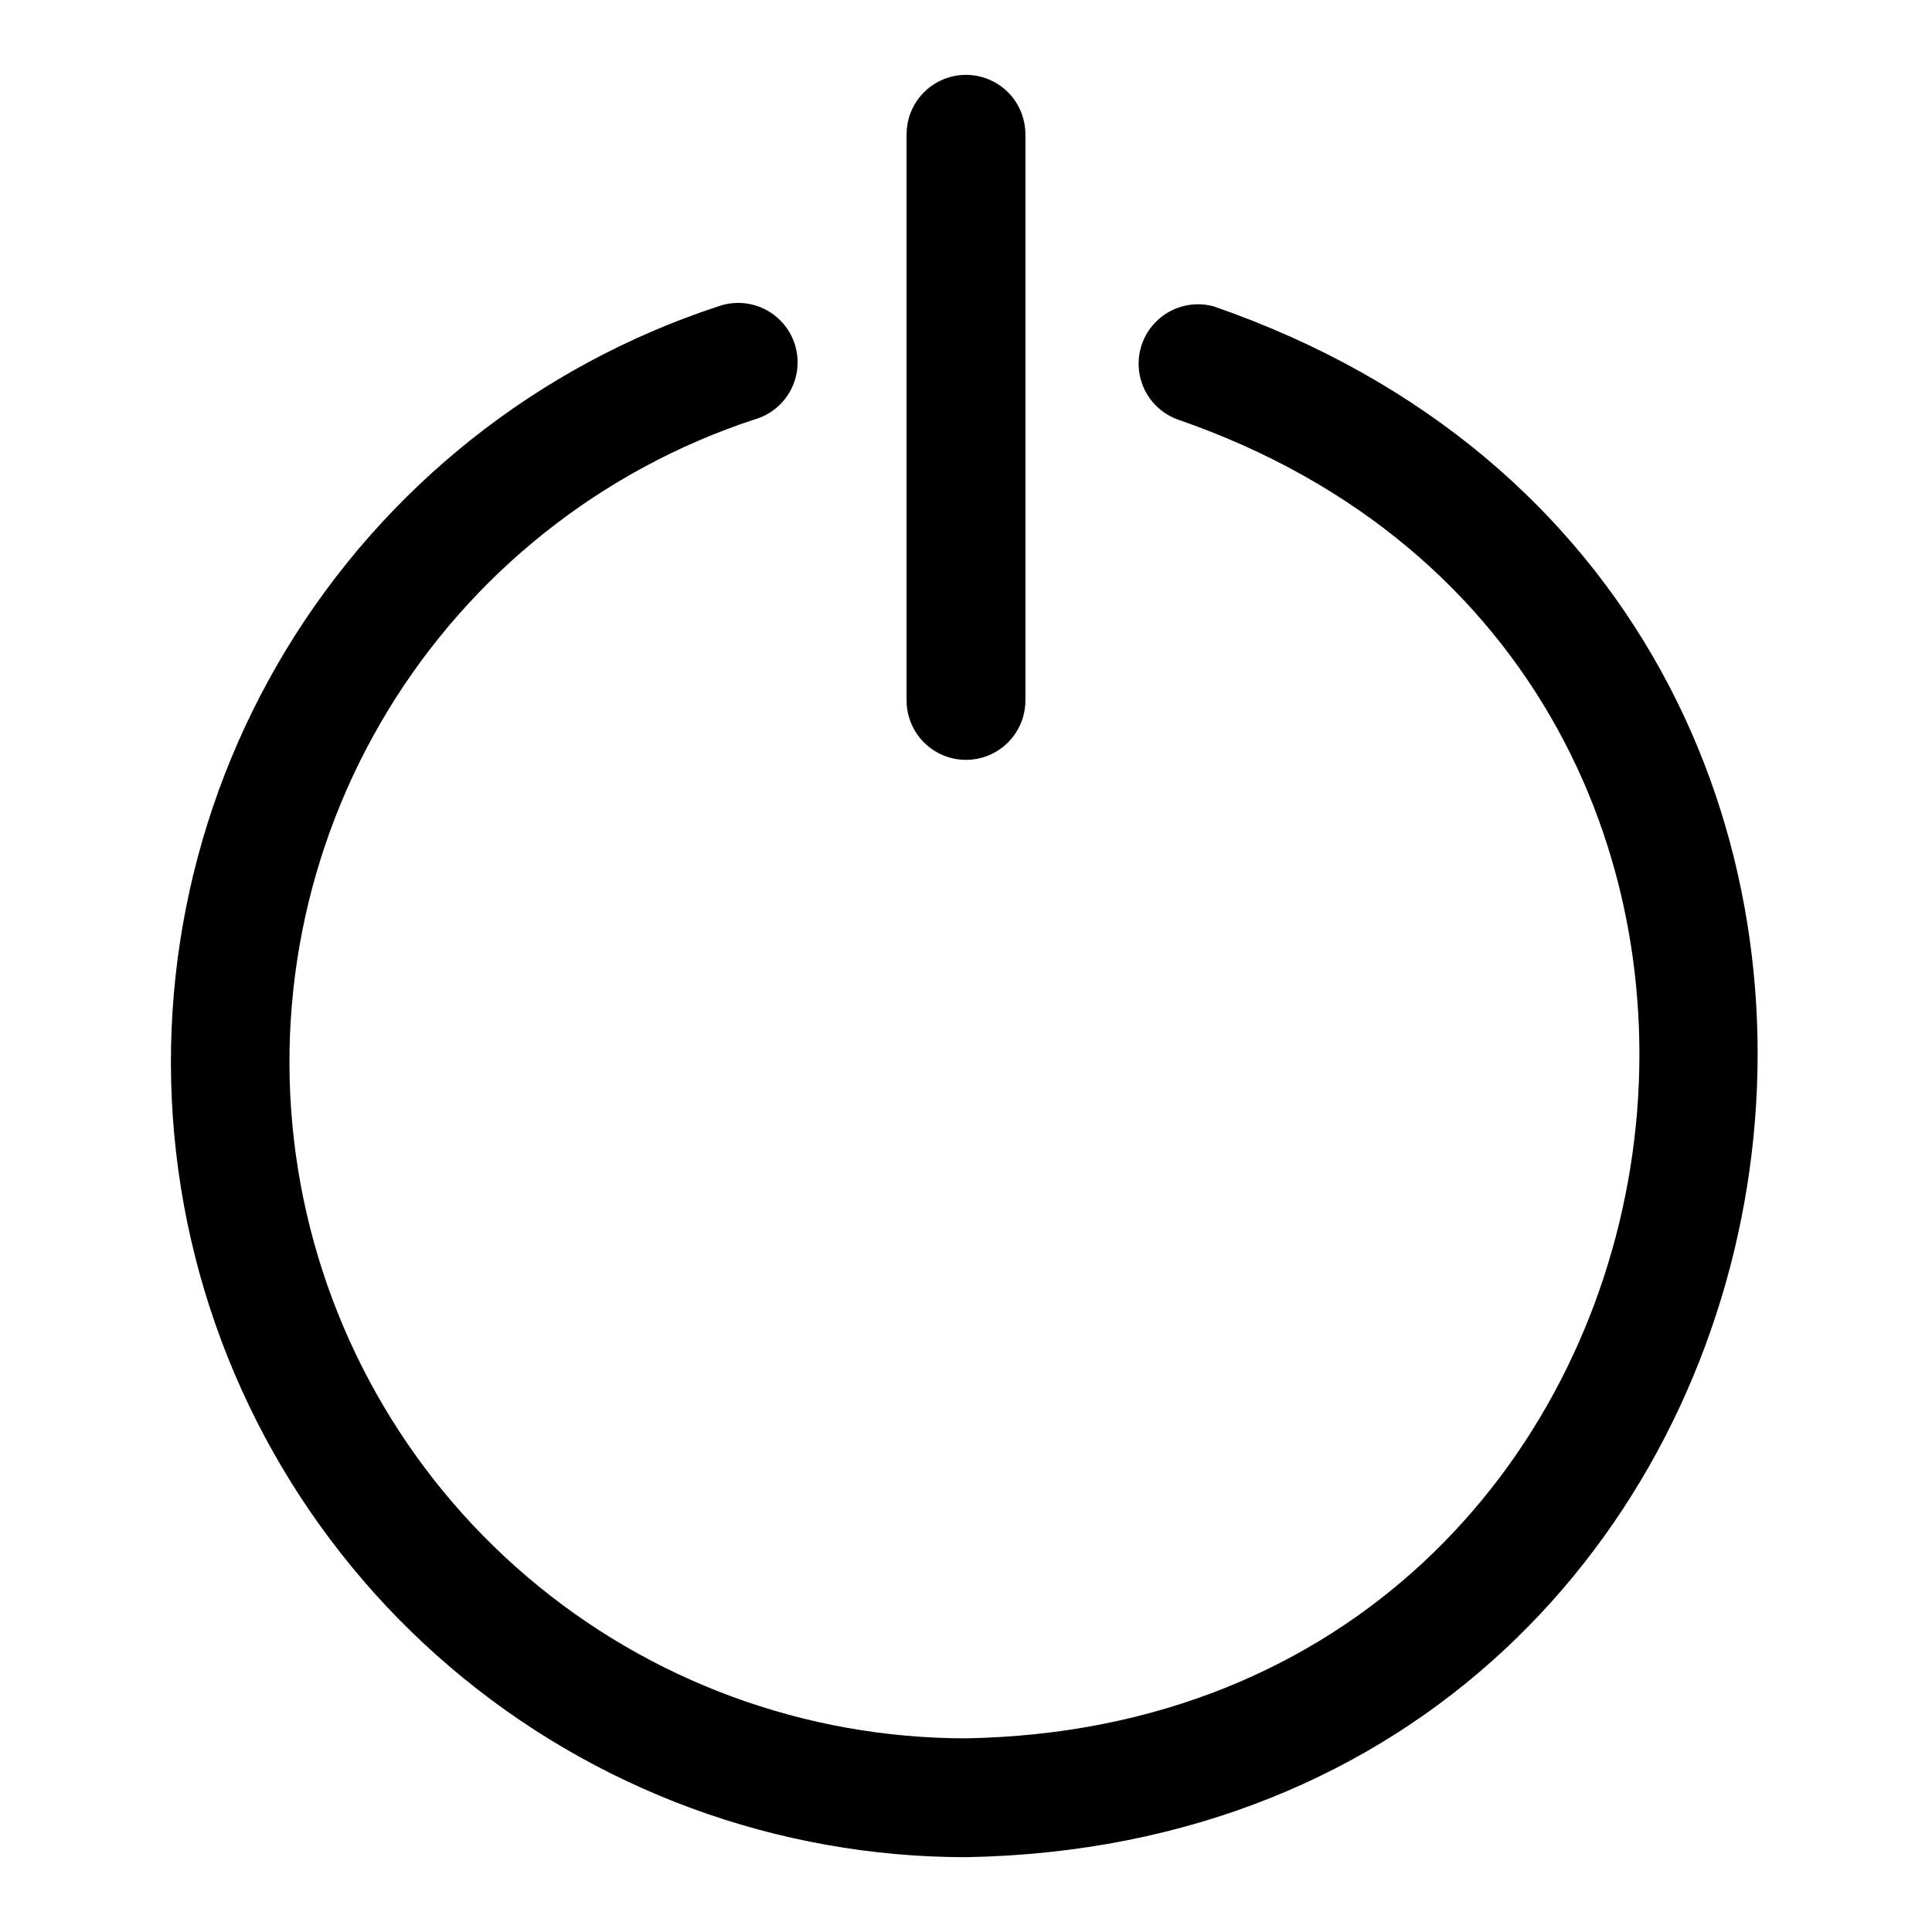
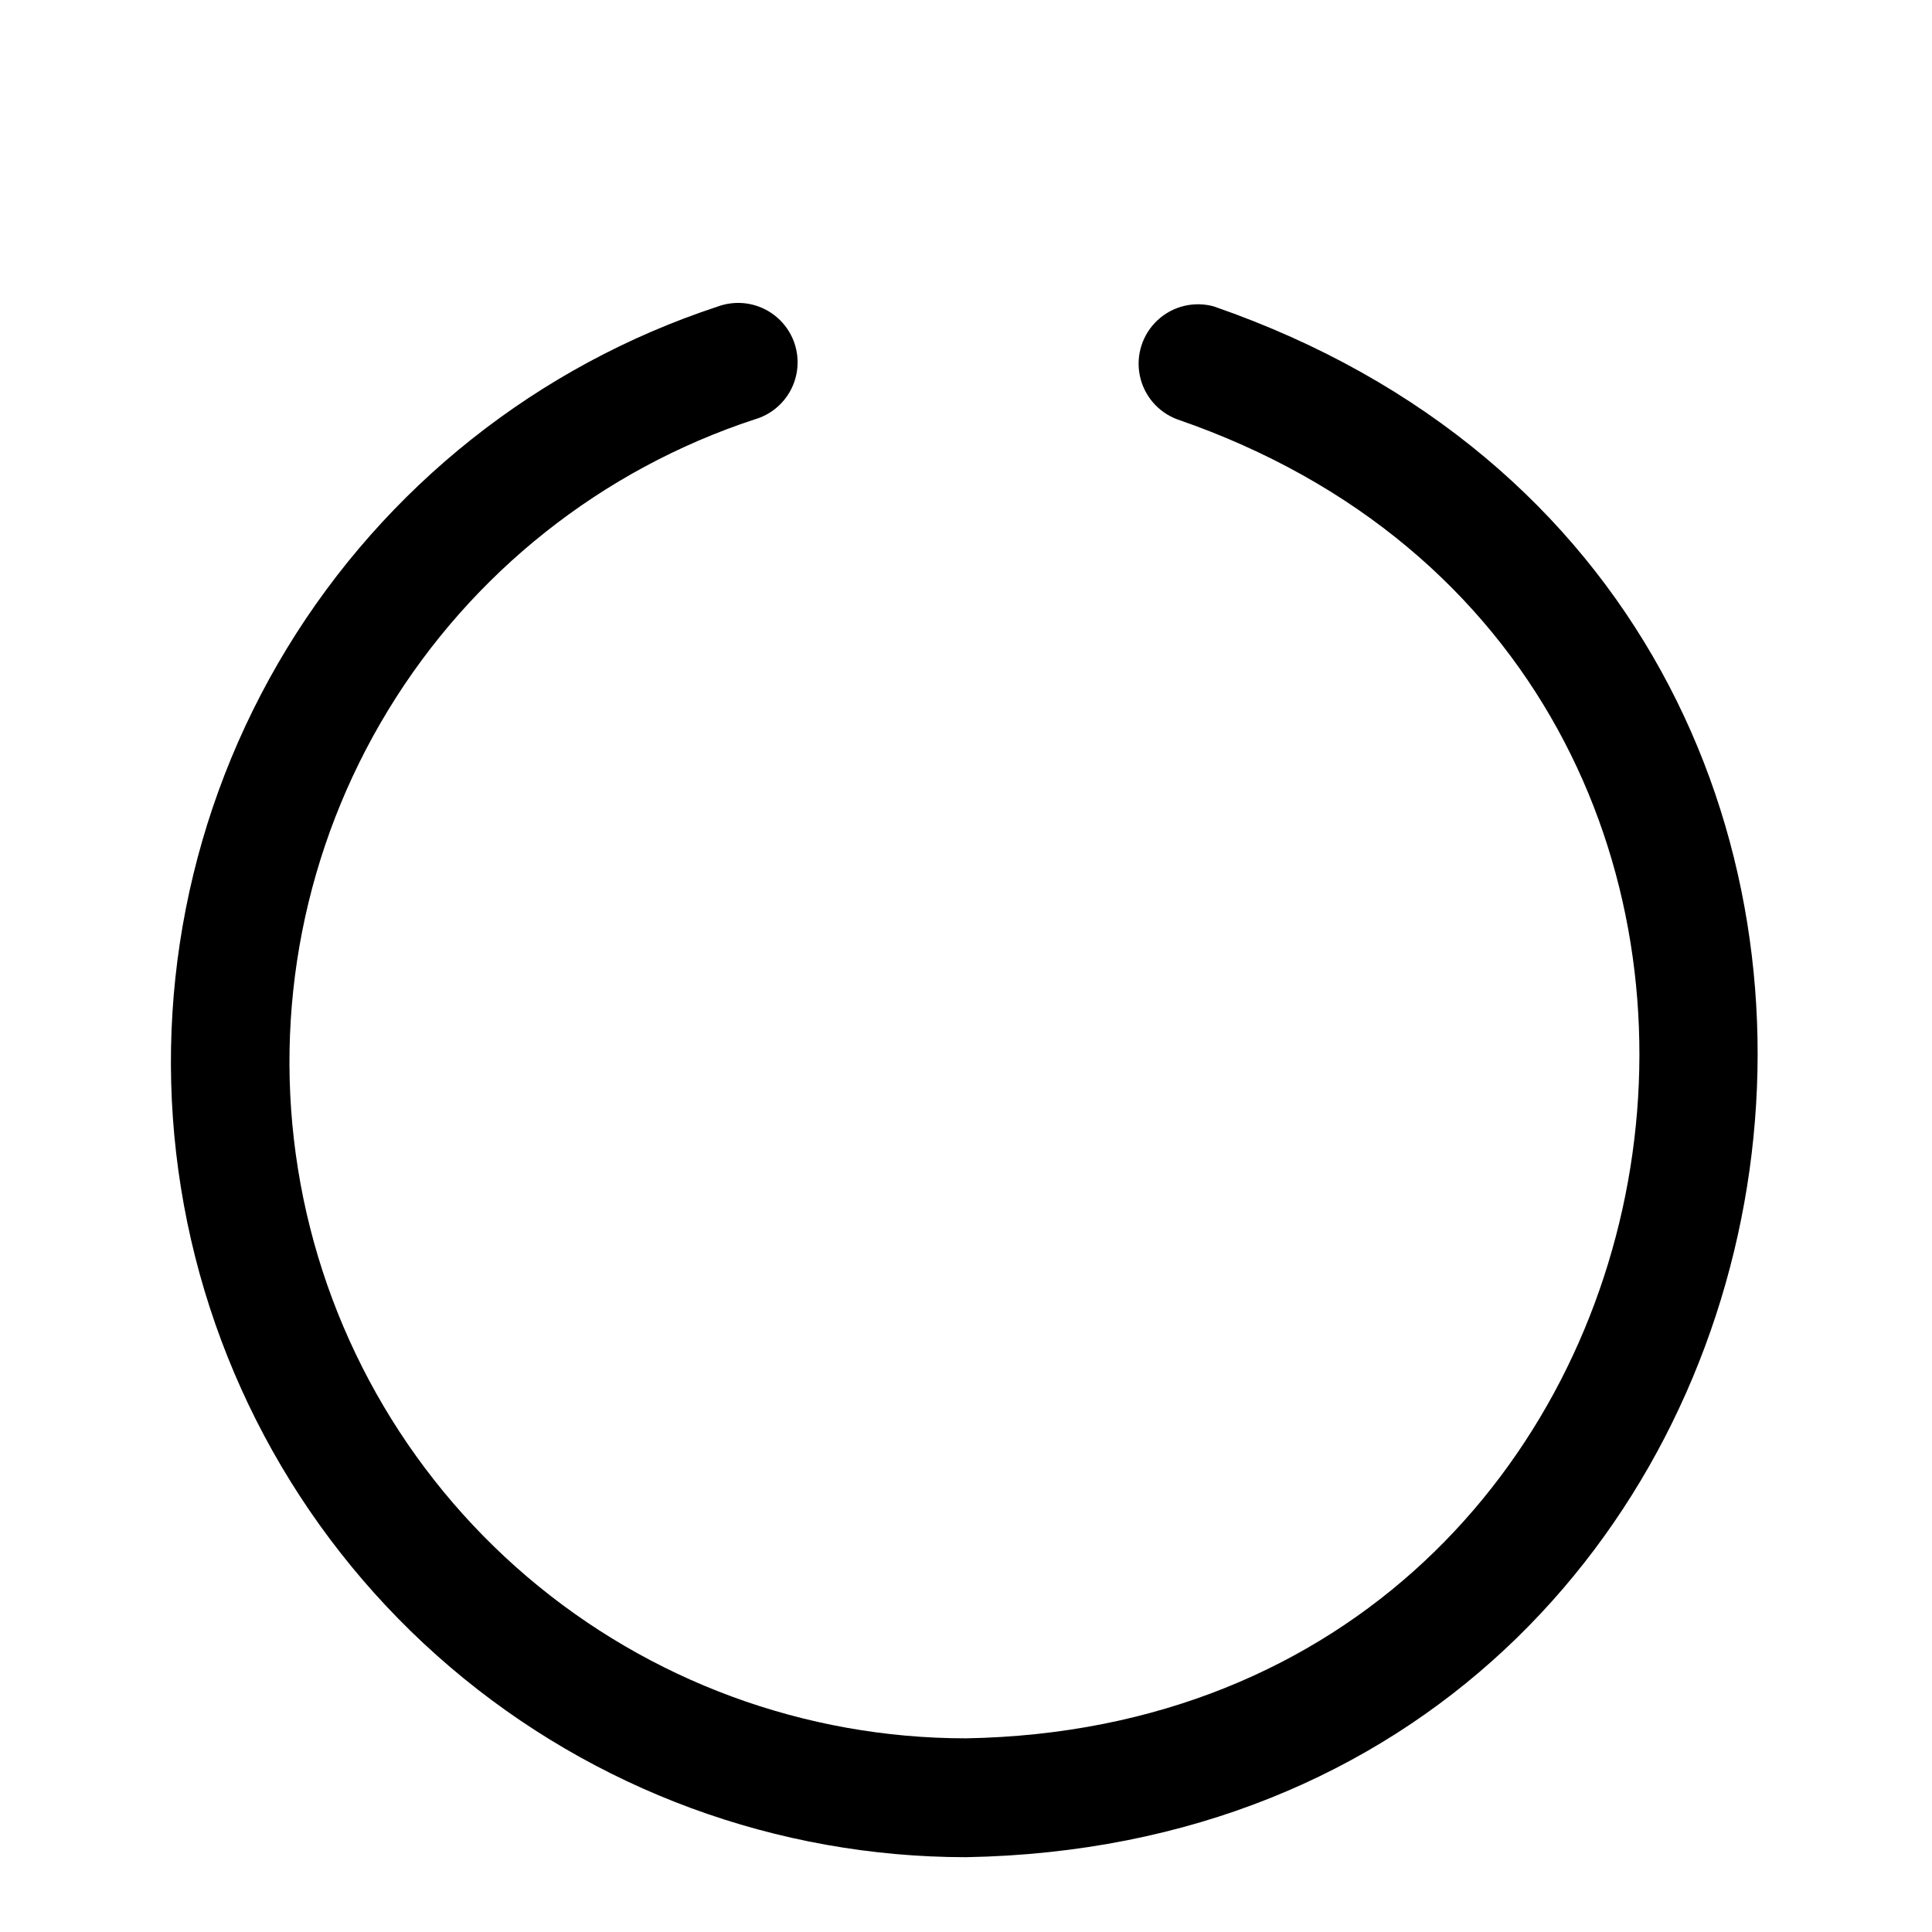
<svg xmlns="http://www.w3.org/2000/svg" fill="#000000" width="800px" height="800px" version="1.1" viewBox="144 144 512 512">
  <g>
    <path d="m465.81 225.24c-5.273-1.504-10.953-0.156-14.984 3.559-4.035 3.715-5.848 9.266-4.781 14.645 1.066 5.379 4.859 9.816 10.004 11.711 191.76 66.125 146.97 345.98-56.047 349.52-42.629 0.008-83.863-15.172-116.31-42.82-32.441-27.648-53.973-65.957-60.723-108.05-6.746-42.086 1.723-85.203 23.895-121.61 22.172-36.406 56.594-63.719 97.086-77.039 4.113-1.172 7.574-3.969 9.582-7.746s2.391-8.211 1.066-12.277c-1.328-4.066-4.254-7.418-8.102-9.285-3.852-1.863-8.293-2.082-12.309-0.605-47.602 15.656-88.066 47.762-114.13 90.555-26.07 42.797-36.035 93.48-28.109 142.96 7.922 49.48 33.219 94.516 71.348 127.03 38.129 32.512 86.598 50.375 136.71 50.383 238.76-4.25 291.26-332.75 65.809-410.92z" />
-     <path d="m400 345.37c4.176 0 8.18-1.66 11.133-4.613 2.949-2.949 4.609-6.957 4.609-11.133v-150.04c0-5.625-3-10.824-7.871-13.637s-10.875-2.812-15.746 0-7.871 8.012-7.871 13.637v150.04c0 4.176 1.66 8.184 4.613 11.133 2.953 2.953 6.957 4.613 11.133 4.613z" />
  </g>
</svg>